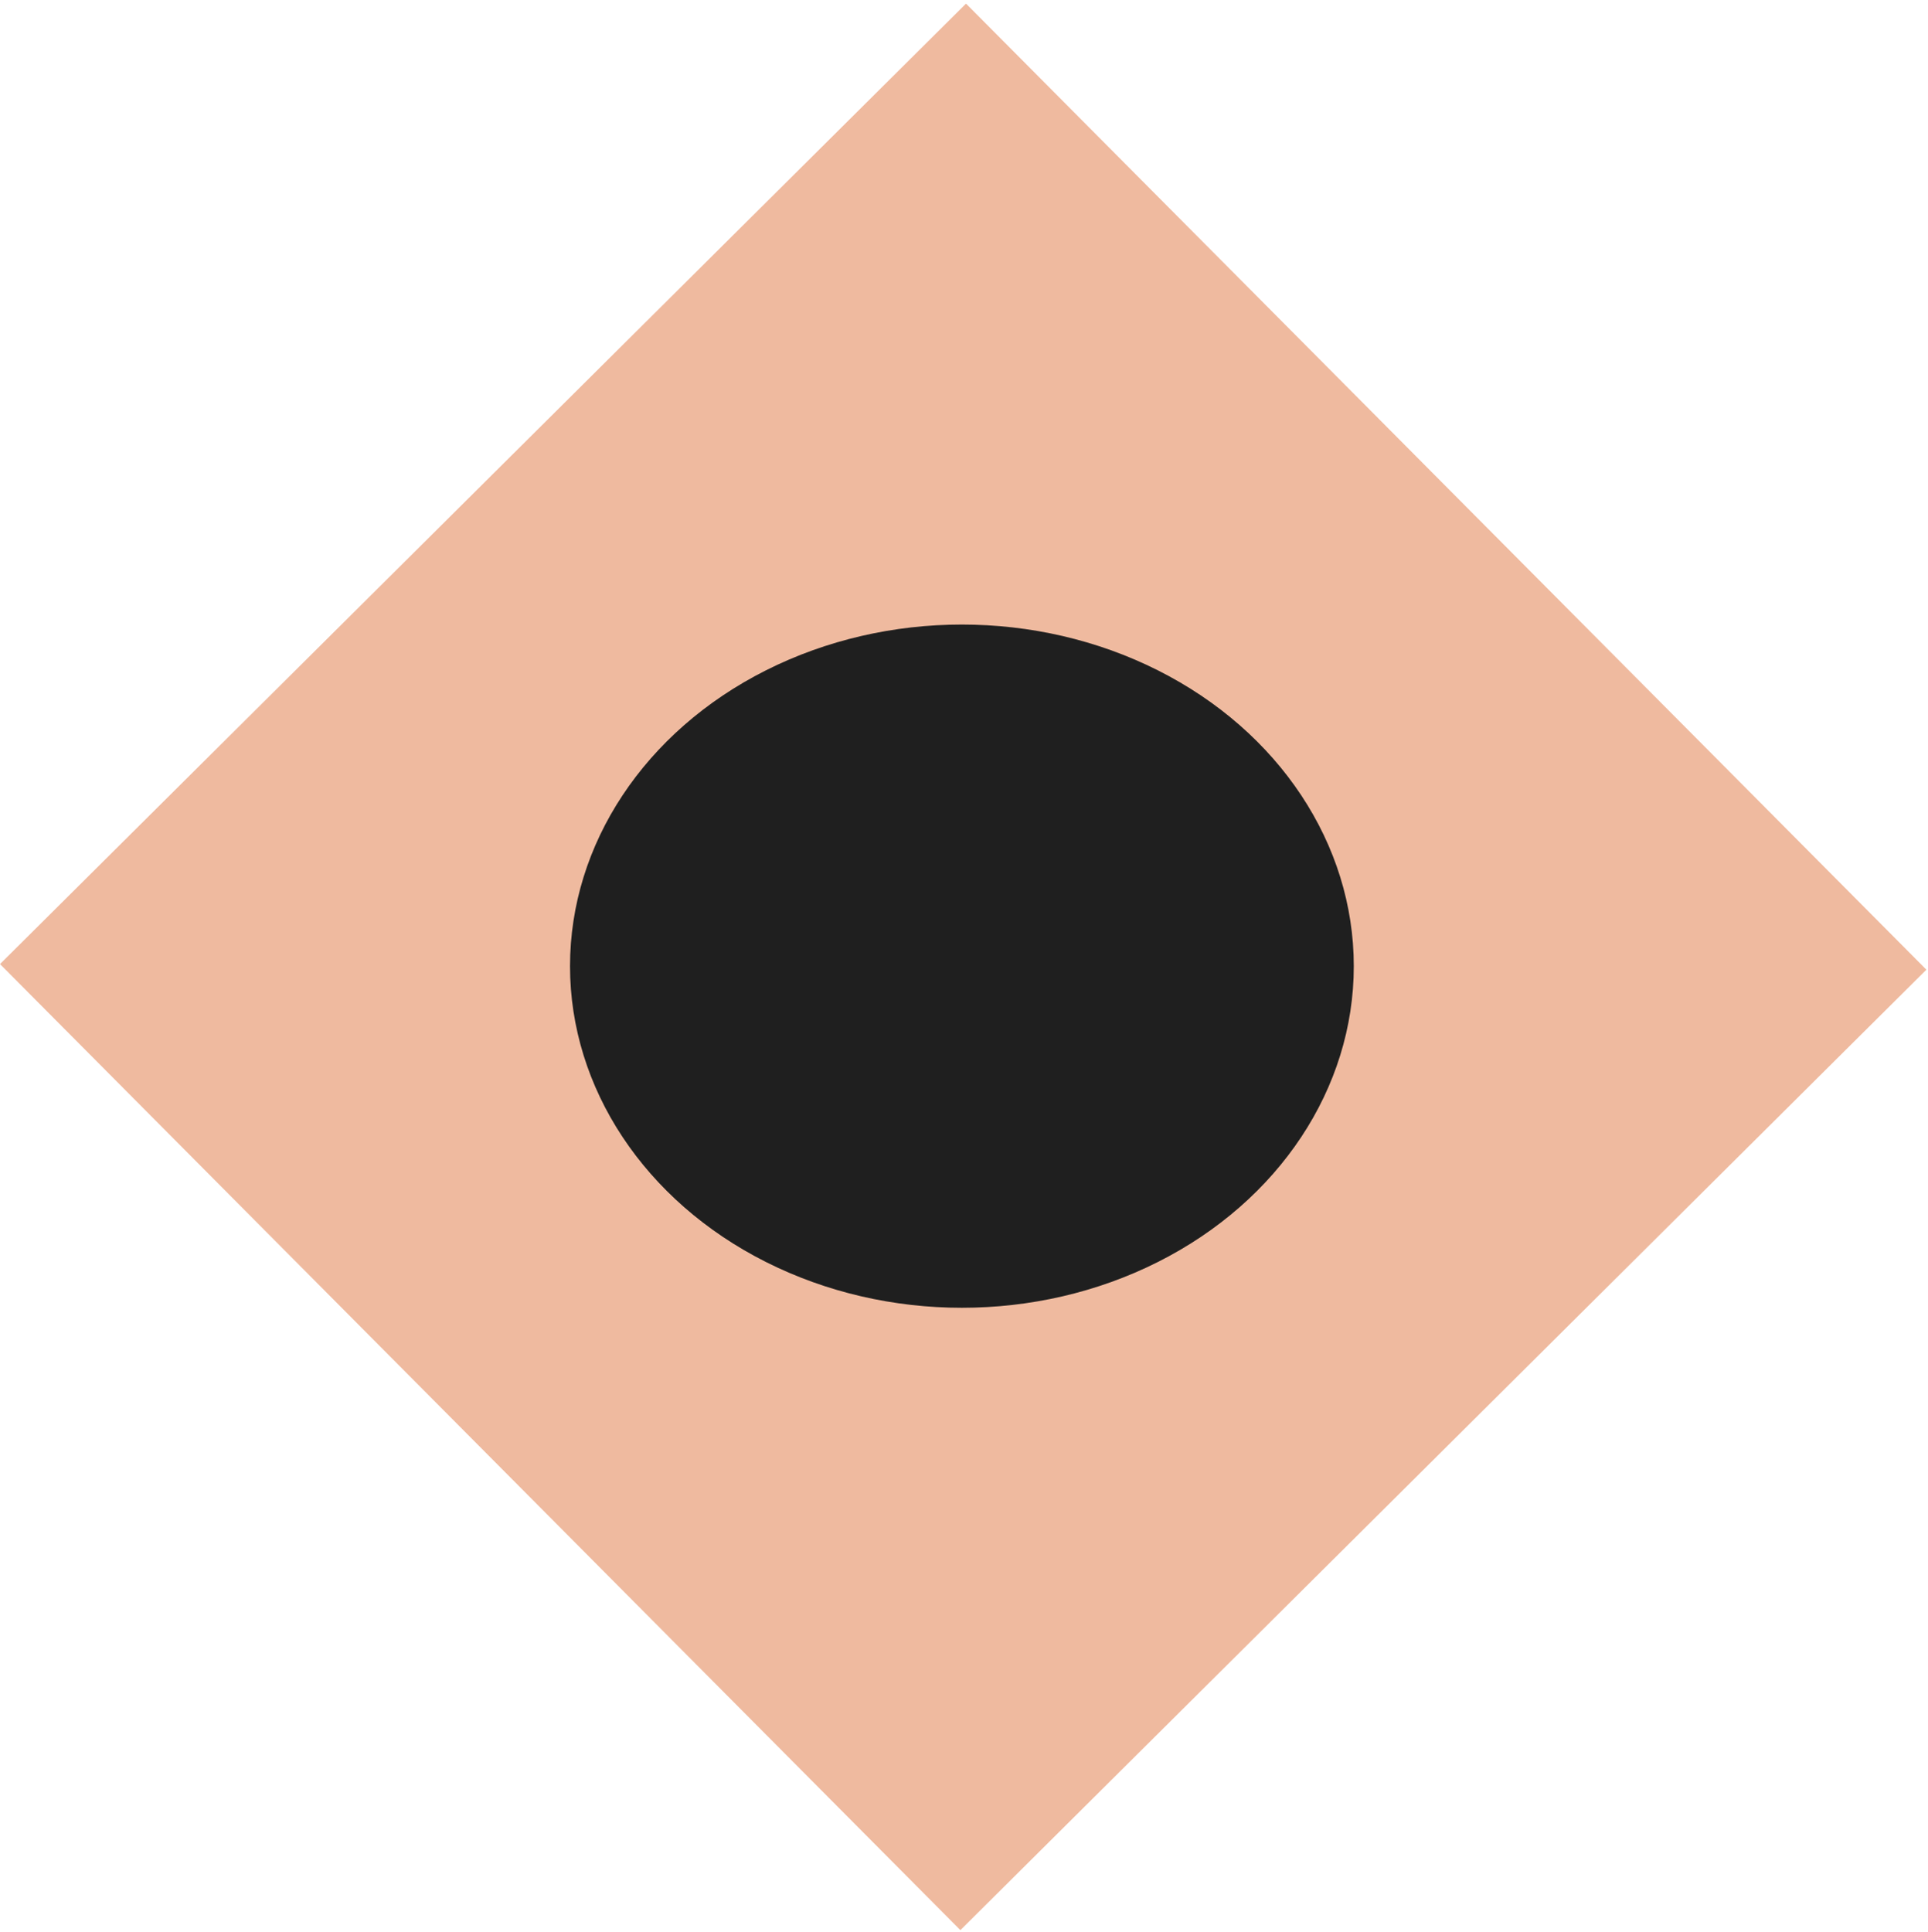
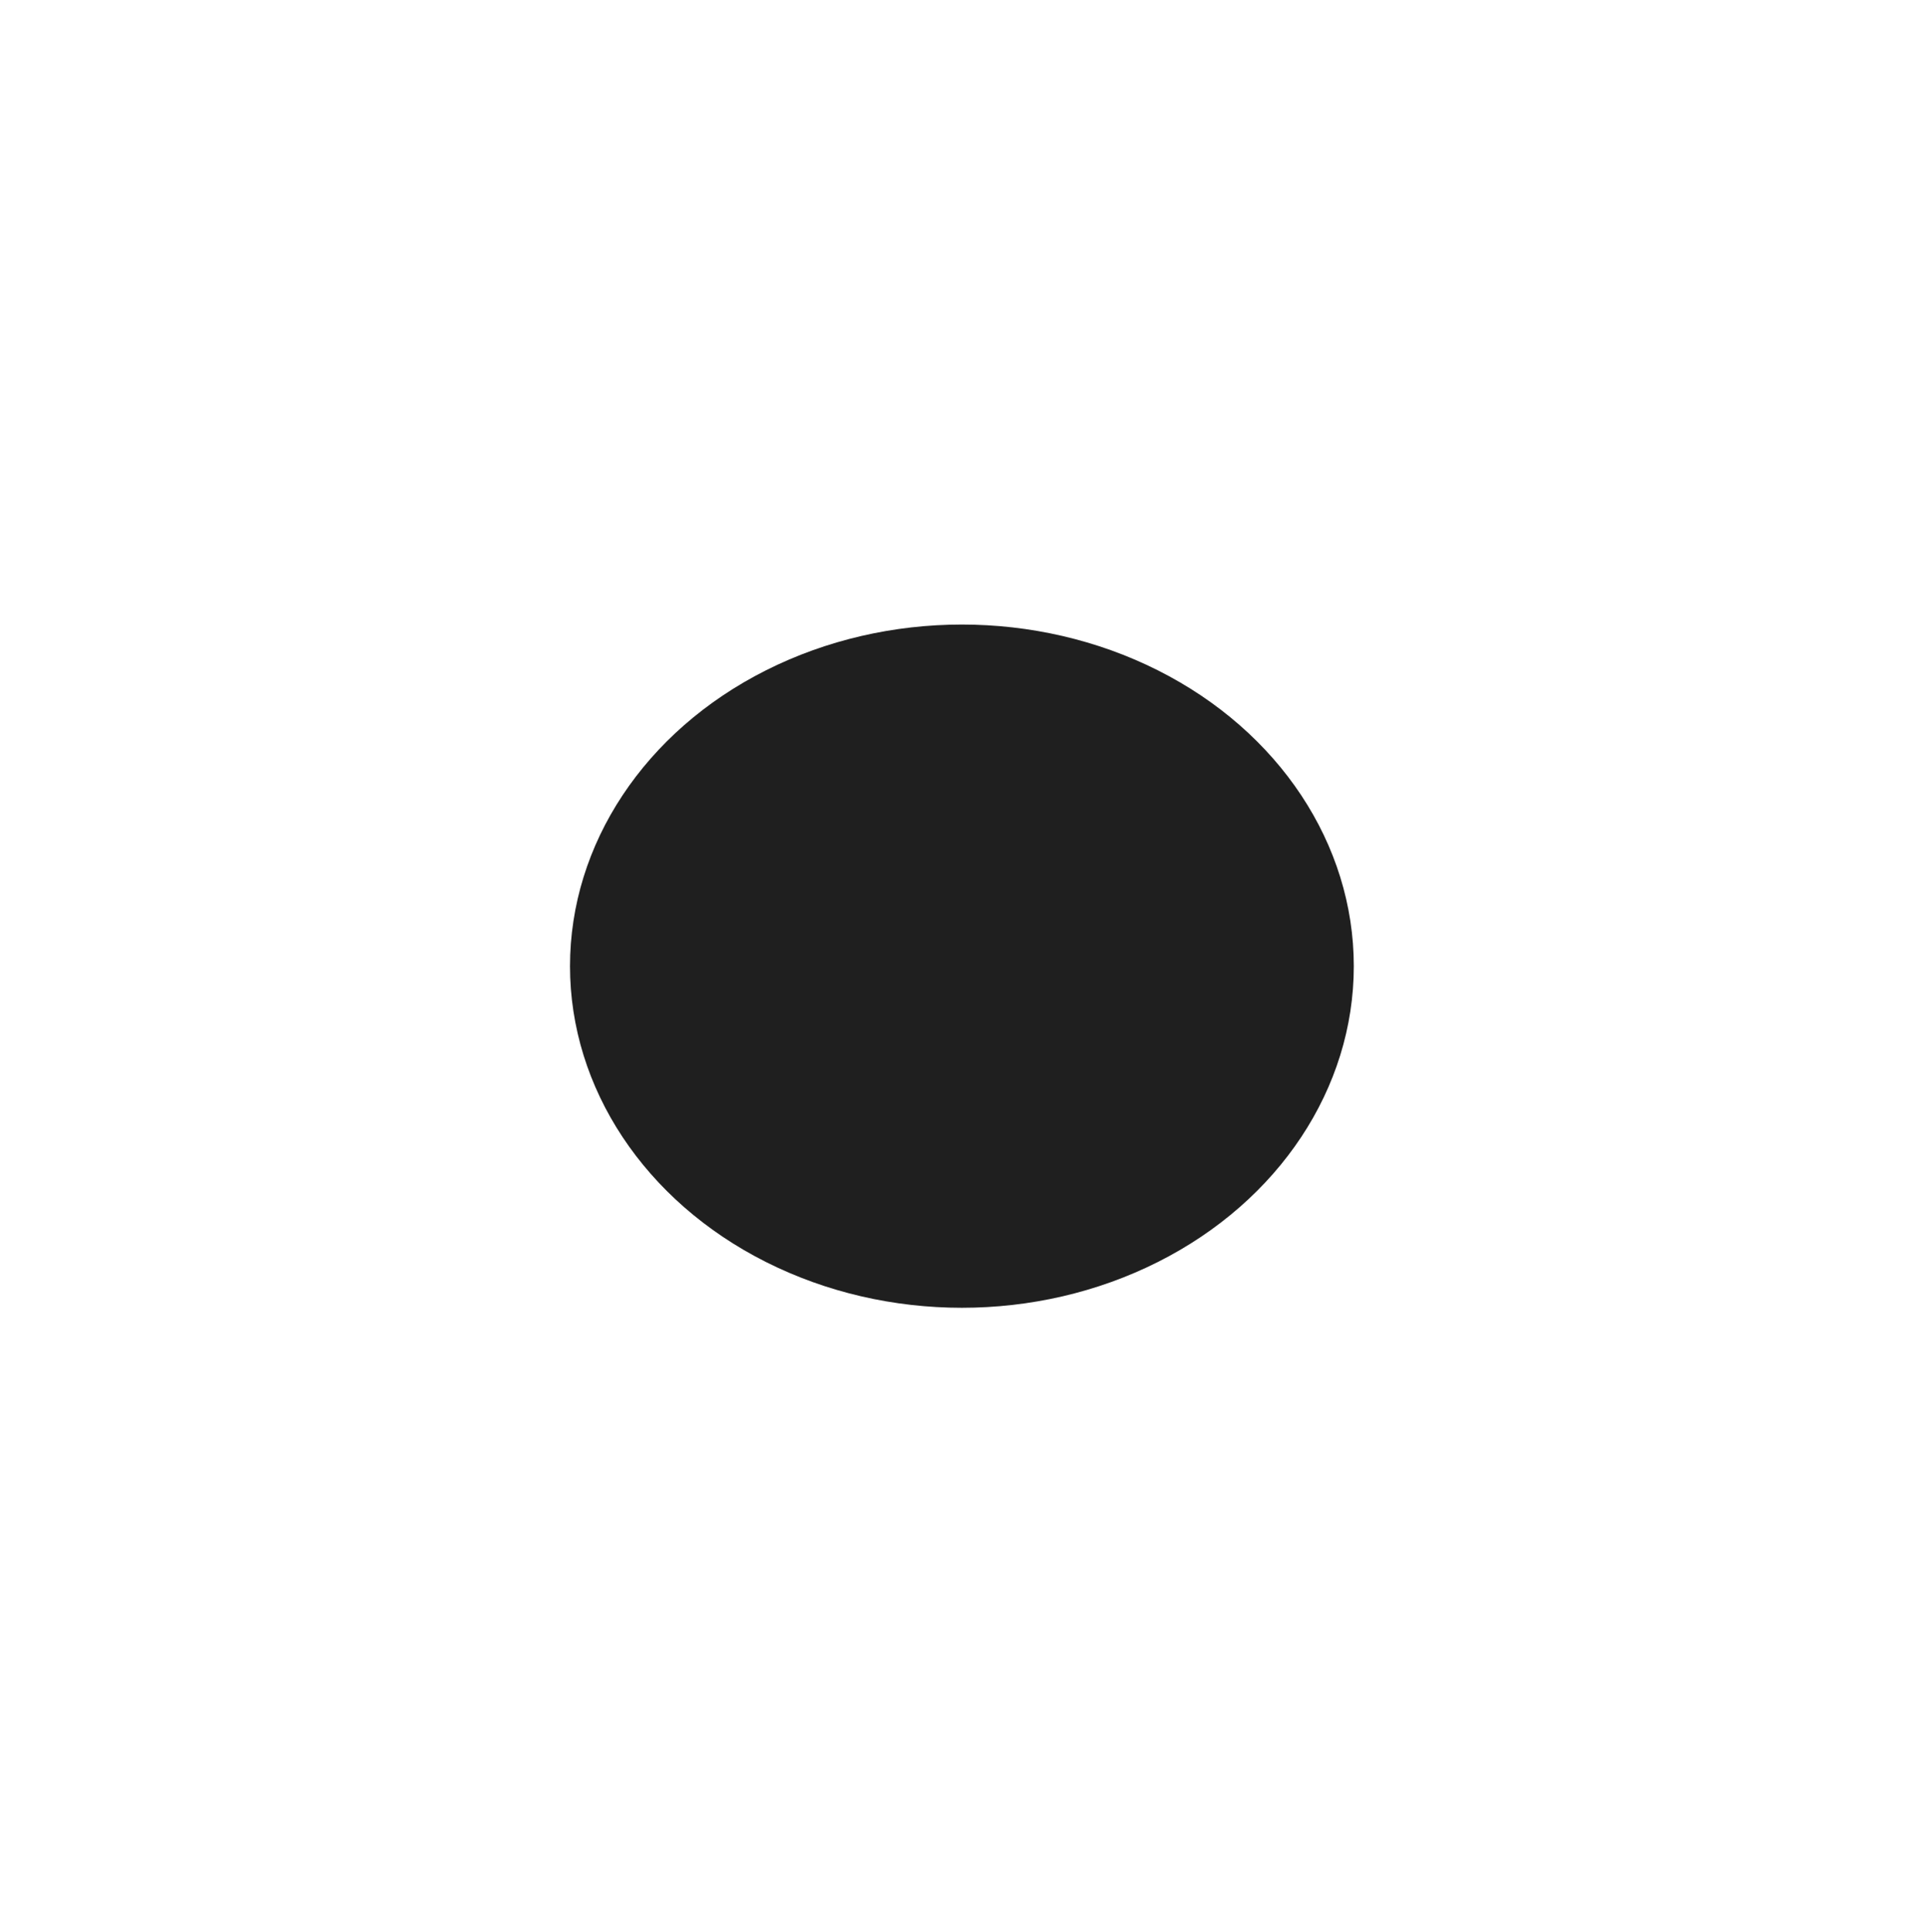
<svg xmlns="http://www.w3.org/2000/svg" width="460" height="461" viewBox="0 0 460 461" fill="none">
-   <rect y="230" width="325" height="325" transform="rotate(-44.833 0 230)" fill="#EFBA9F" />
  <ellipse cx="229.5" cy="230.5" rx="93.5" ry="81.5" fill="#1F1F1F" />
</svg>